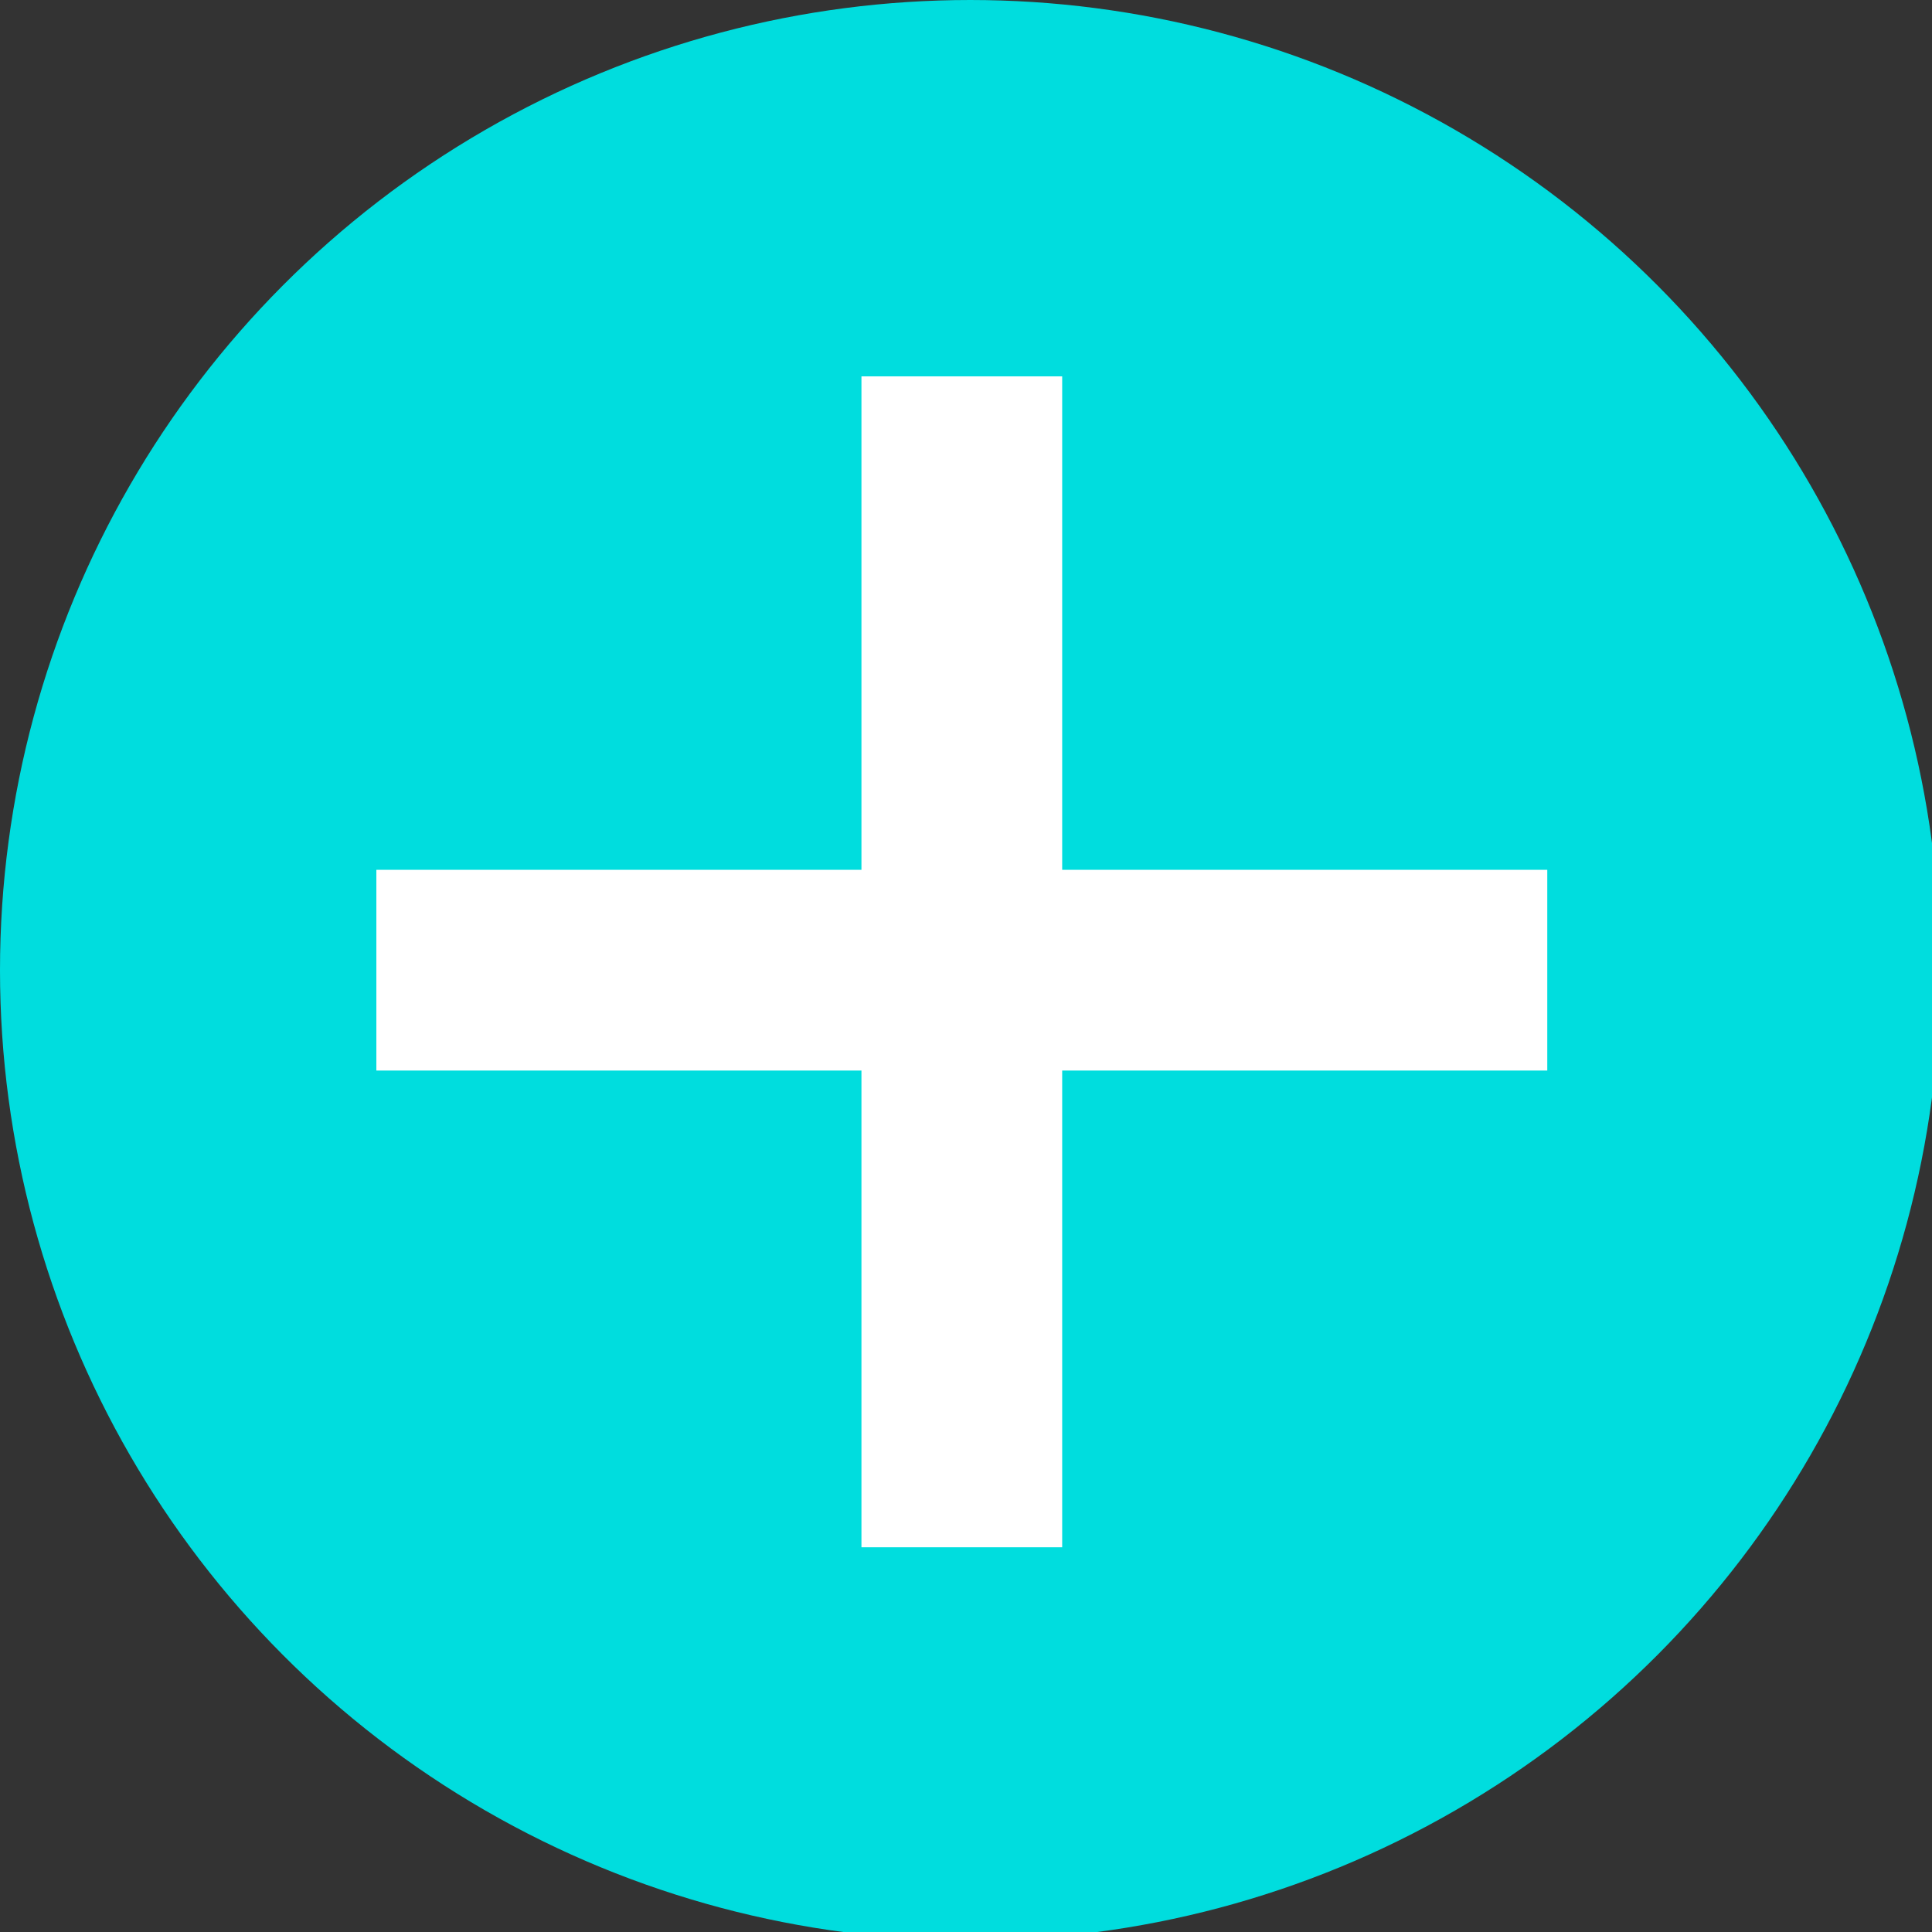
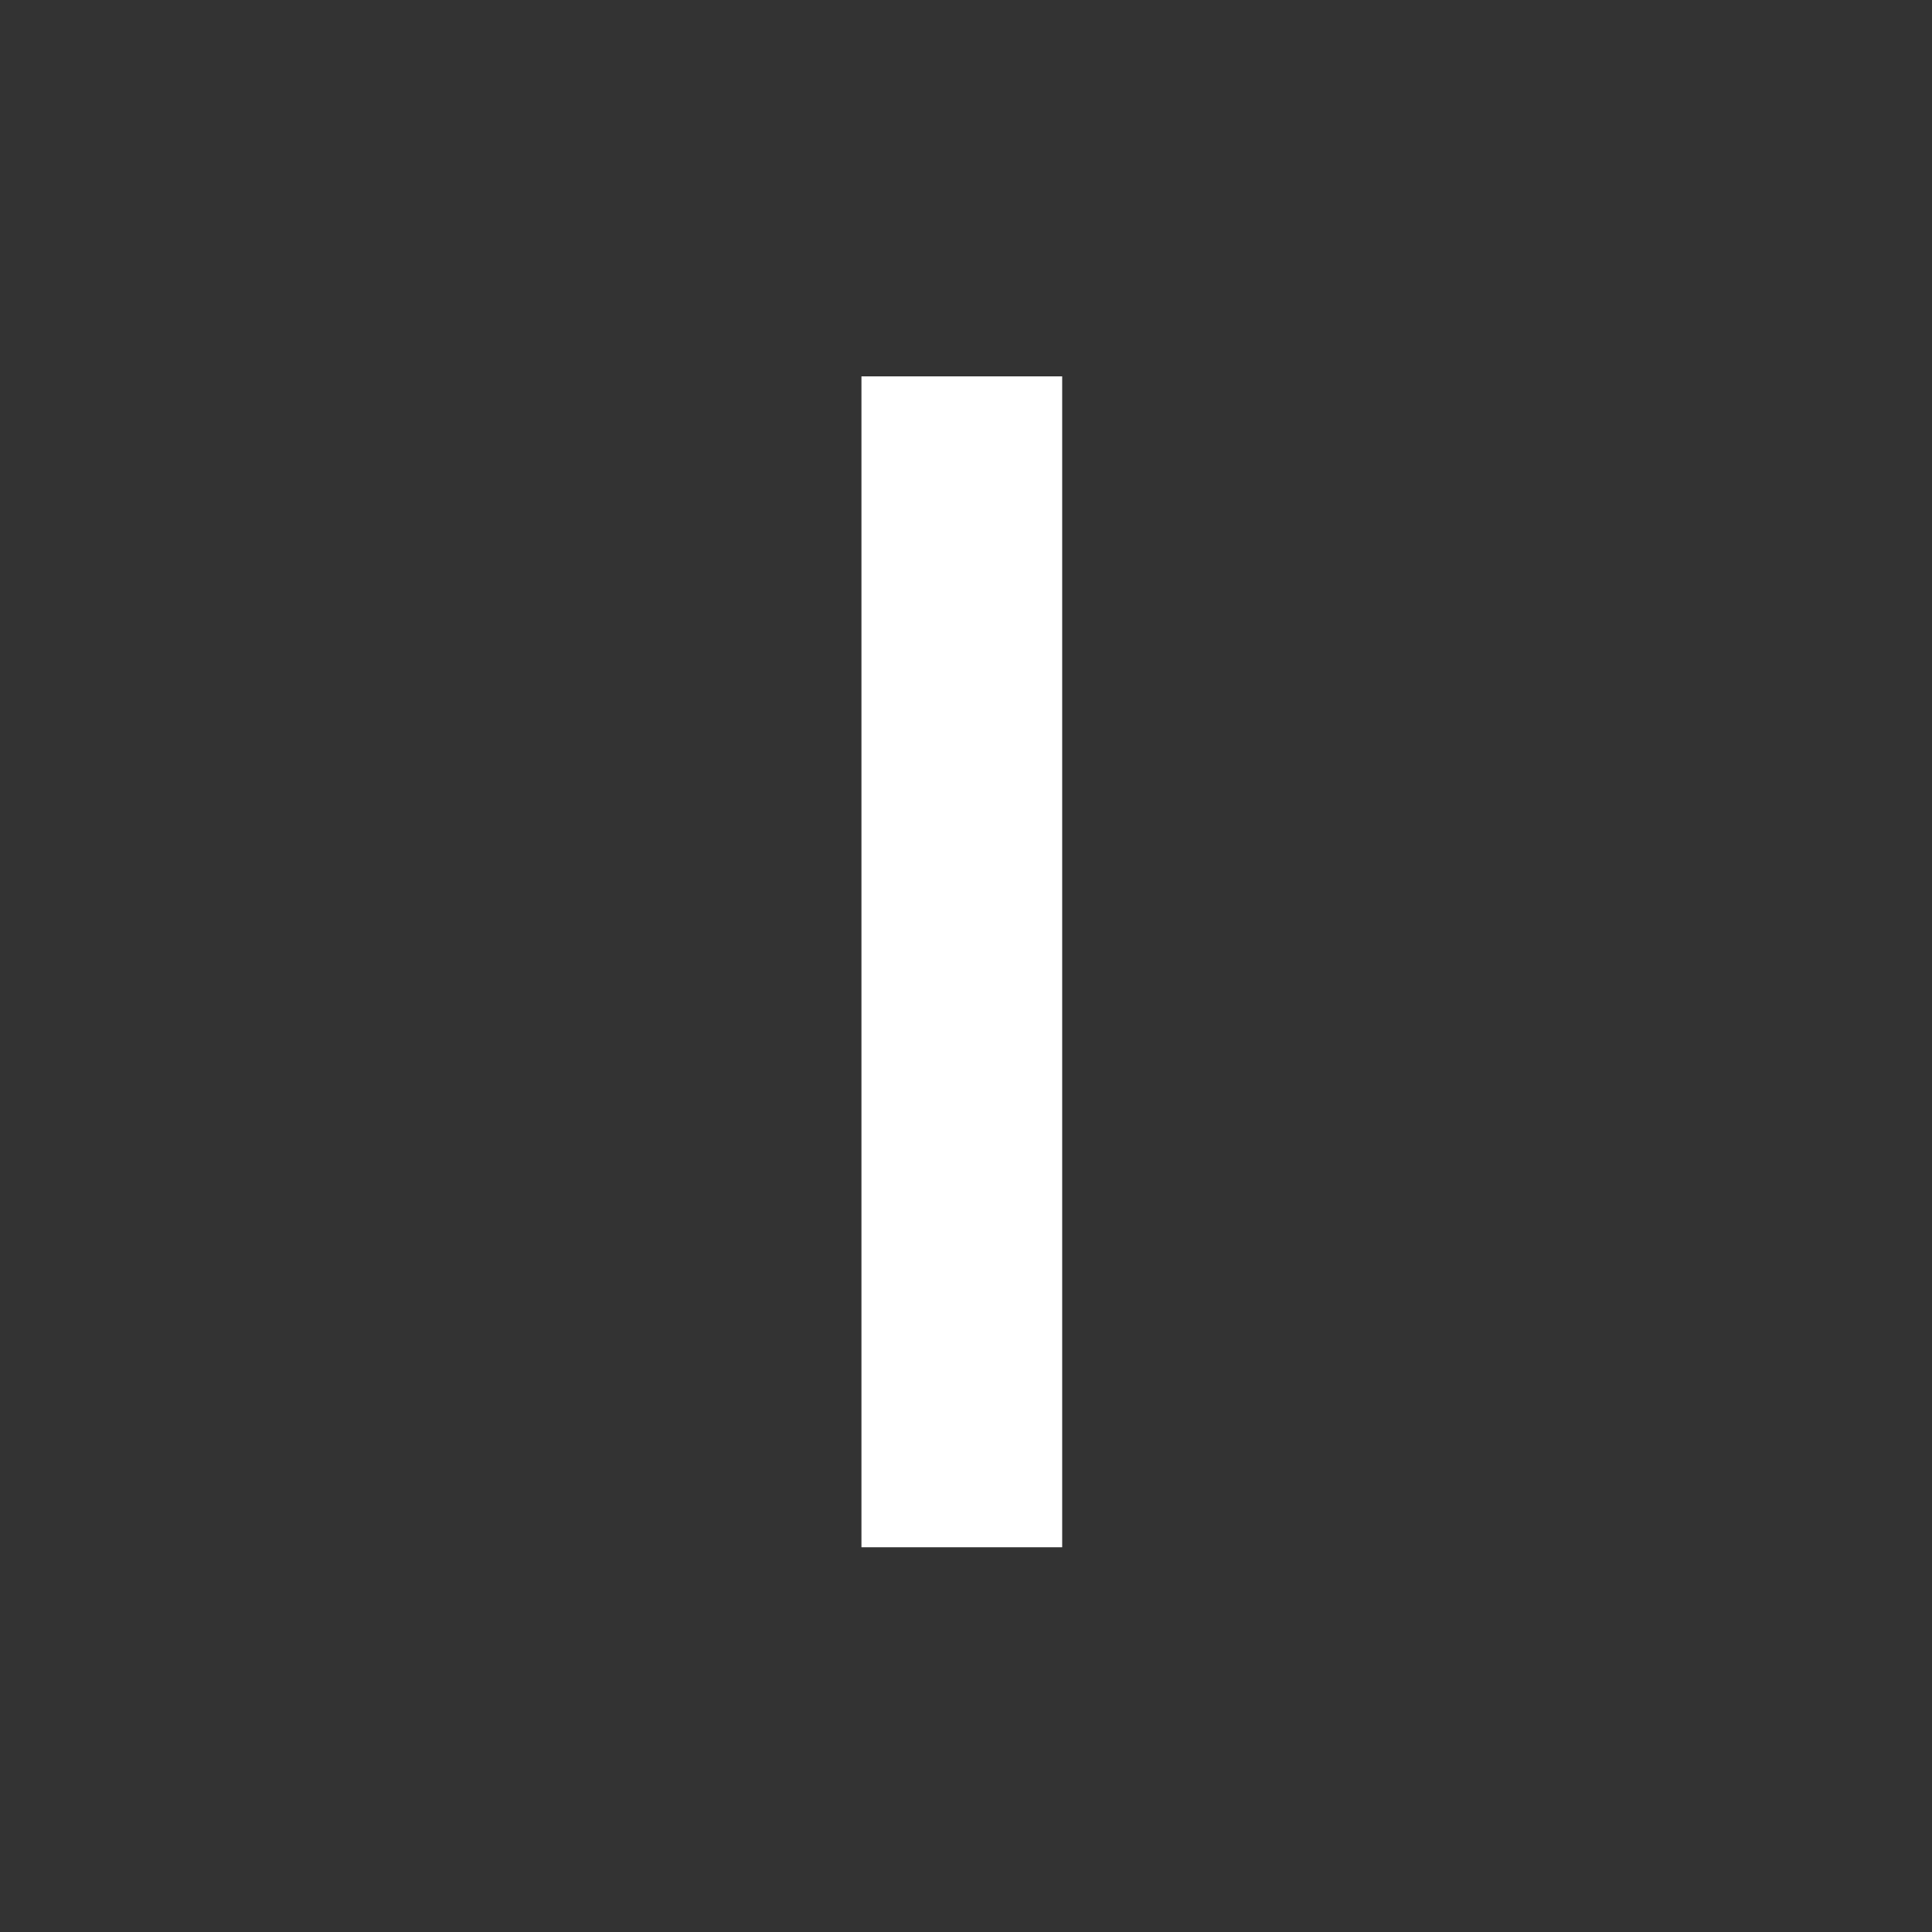
<svg xmlns="http://www.w3.org/2000/svg" version="1.1" id="_レイヤー_2" x="0px" y="0px" viewBox="0 0 23.1 23.1" style="enable-background:new 0 0 23.1 23.1;" xml:space="preserve">
  <rect x="0" y="0" width="23.1" height="23.1" fill="#333333" stroke="none" />
  <style type="text/css">
	.st0{fill:#00DDDE;}
	.st1{fill:#FFFFFF;}
</style>
-   <circle class="st0" cx="11.6" cy="11.6" r="11.6" />
  <rect x="10.3" y="4.5" class="st1" width="2.4" height="14" />
-   <rect x="10.3" y="4.5" transform="matrix(4.475448e-11 -1 1 4.475448e-11 -5.153229e-10 23.1)" class="st1" width="2.4" height="14" />
</svg>